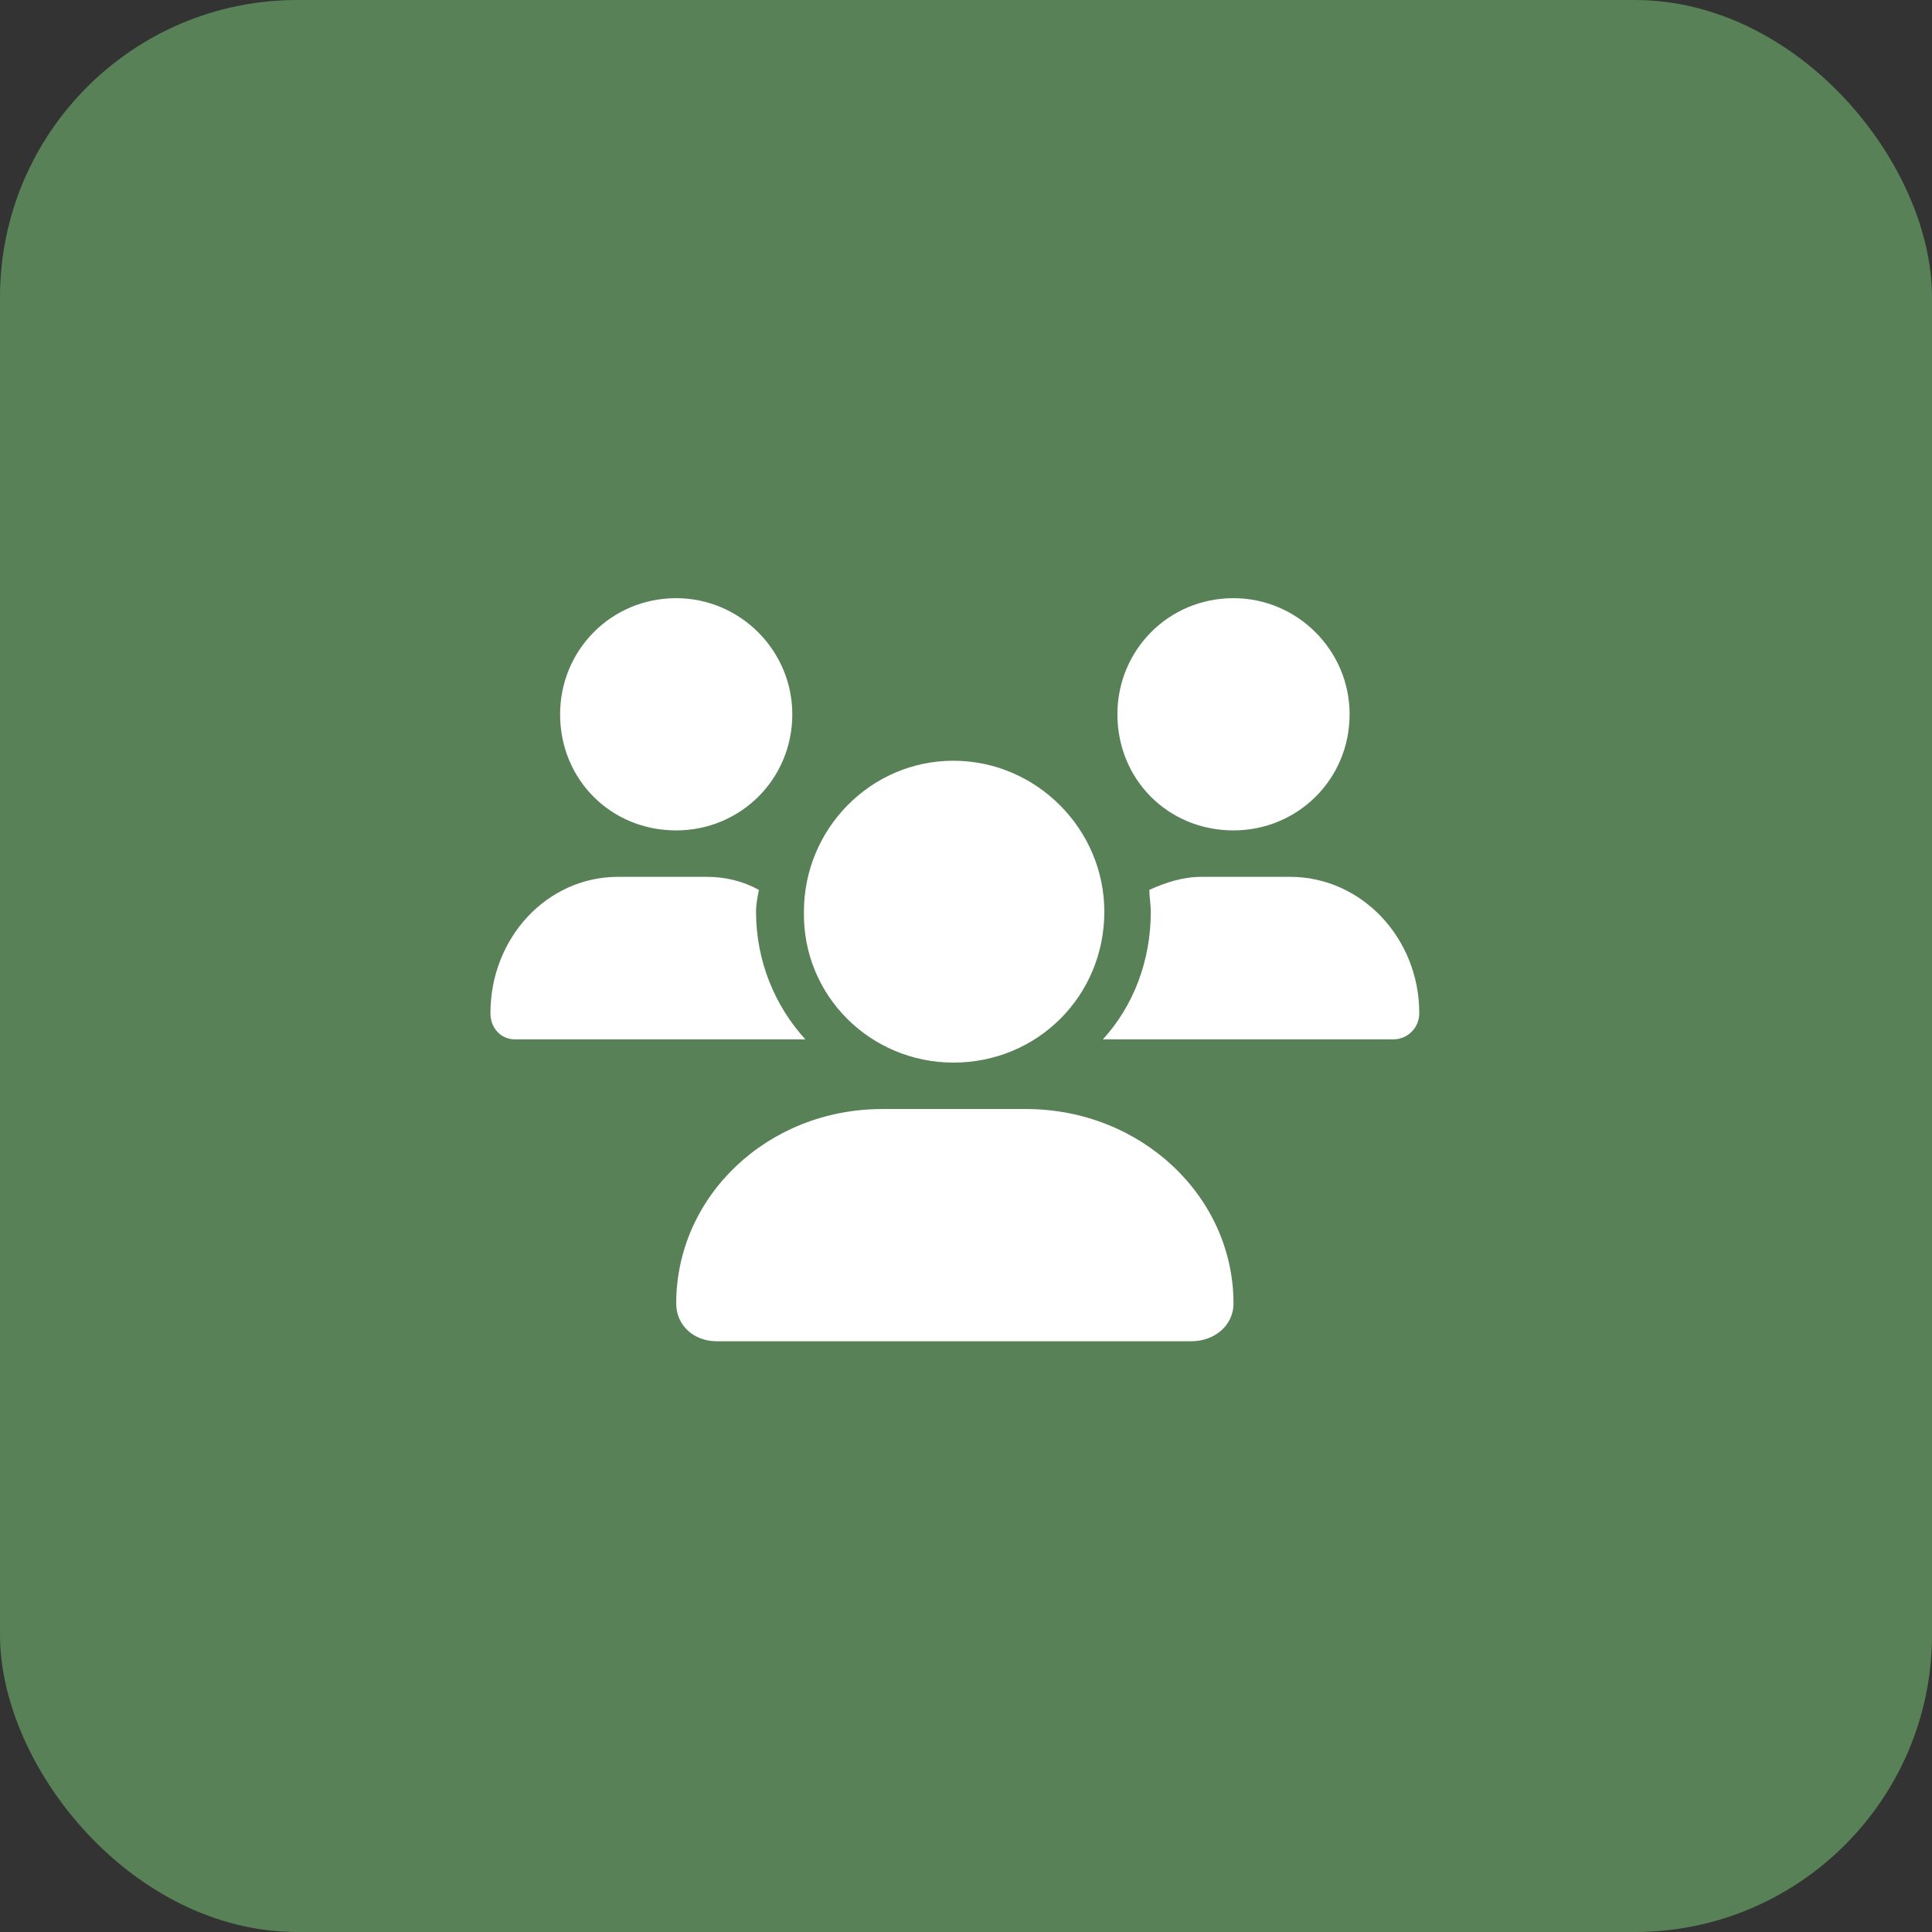
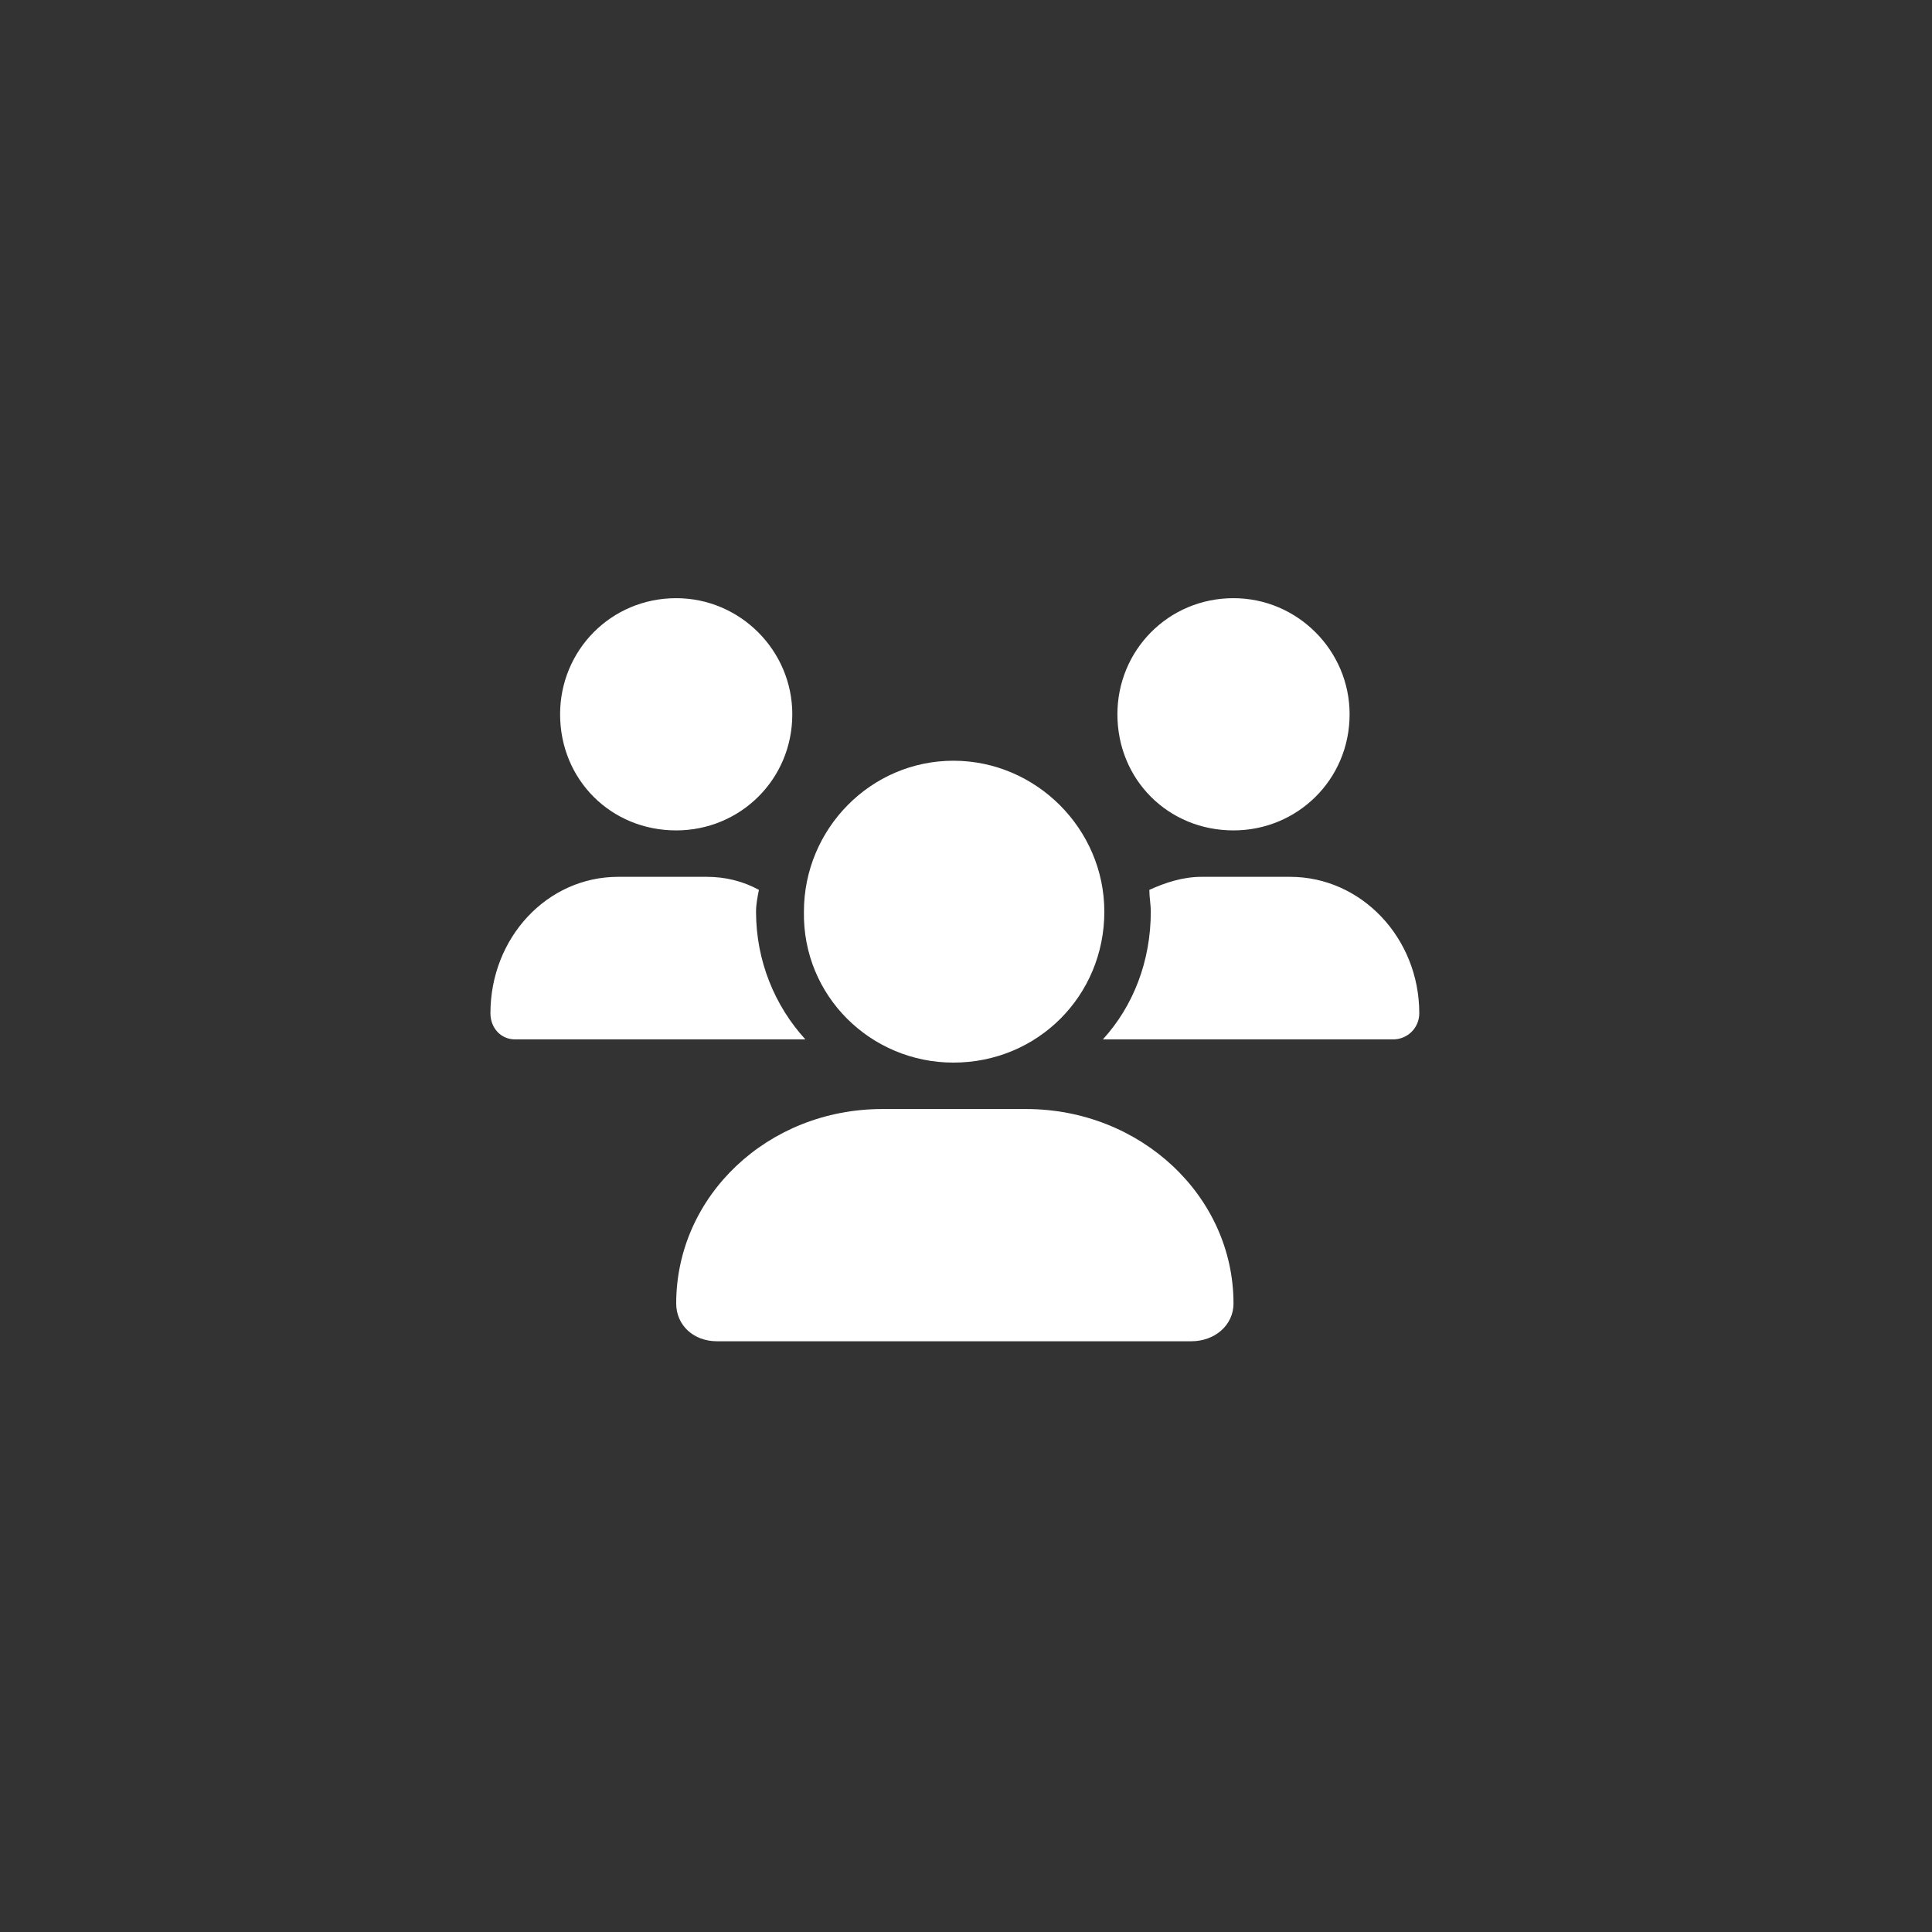
<svg xmlns="http://www.w3.org/2000/svg" width="65" height="65" viewBox="0 0 65 65" fill="none">
  <rect x="0" y="0" width="65" height="65" fill="#333333" stroke="none" />
-   <rect width="65" height="65" rx="10" fill="#588157" />
  <path d="M32.076 35.75C29.293 35.75 26.998 33.504 27.047 30.672C27.047 27.889 29.293 25.594 32.076 25.594C34.859 25.594 37.154 27.889 37.154 30.672C37.154 33.504 34.908 35.75 32.076 35.75ZM34.518 37.312C38.375 37.312 41.5 40.242 41.5 43.855C41.5 44.588 40.865 45.125 40.084 45.125H24.117C23.336 45.125 22.75 44.588 22.75 43.855C22.75 40.242 25.826 37.312 29.684 37.312H34.518ZM41.5 27.938C39.303 27.938 37.594 26.229 37.594 24.031C37.594 21.883 39.303 20.125 41.5 20.125C43.648 20.125 45.406 21.883 45.406 24.031C45.406 26.229 43.648 27.938 41.5 27.938ZM25.436 30.672C25.436 32.332 26.07 33.846 27.096 34.969H17.33C16.842 34.969 16.5 34.578 16.5 34.09C16.5 31.551 18.404 29.5 20.797 29.5H23.775C24.41 29.5 24.996 29.646 25.533 29.939C25.484 30.184 25.436 30.428 25.436 30.672ZM22.75 27.938C20.553 27.938 18.844 26.229 18.844 24.031C18.844 21.883 20.553 20.125 22.75 20.125C24.898 20.125 26.656 21.883 26.656 24.031C26.656 26.229 24.898 27.938 22.75 27.938ZM43.404 29.5C45.797 29.5 47.75 31.551 47.75 34.09C47.75 34.578 47.359 34.969 46.871 34.969H37.105C38.131 33.846 38.717 32.332 38.717 30.672C38.717 30.428 38.668 30.184 38.668 29.939C39.205 29.695 39.791 29.5 40.426 29.5H43.404Z" fill="white" />
</svg>